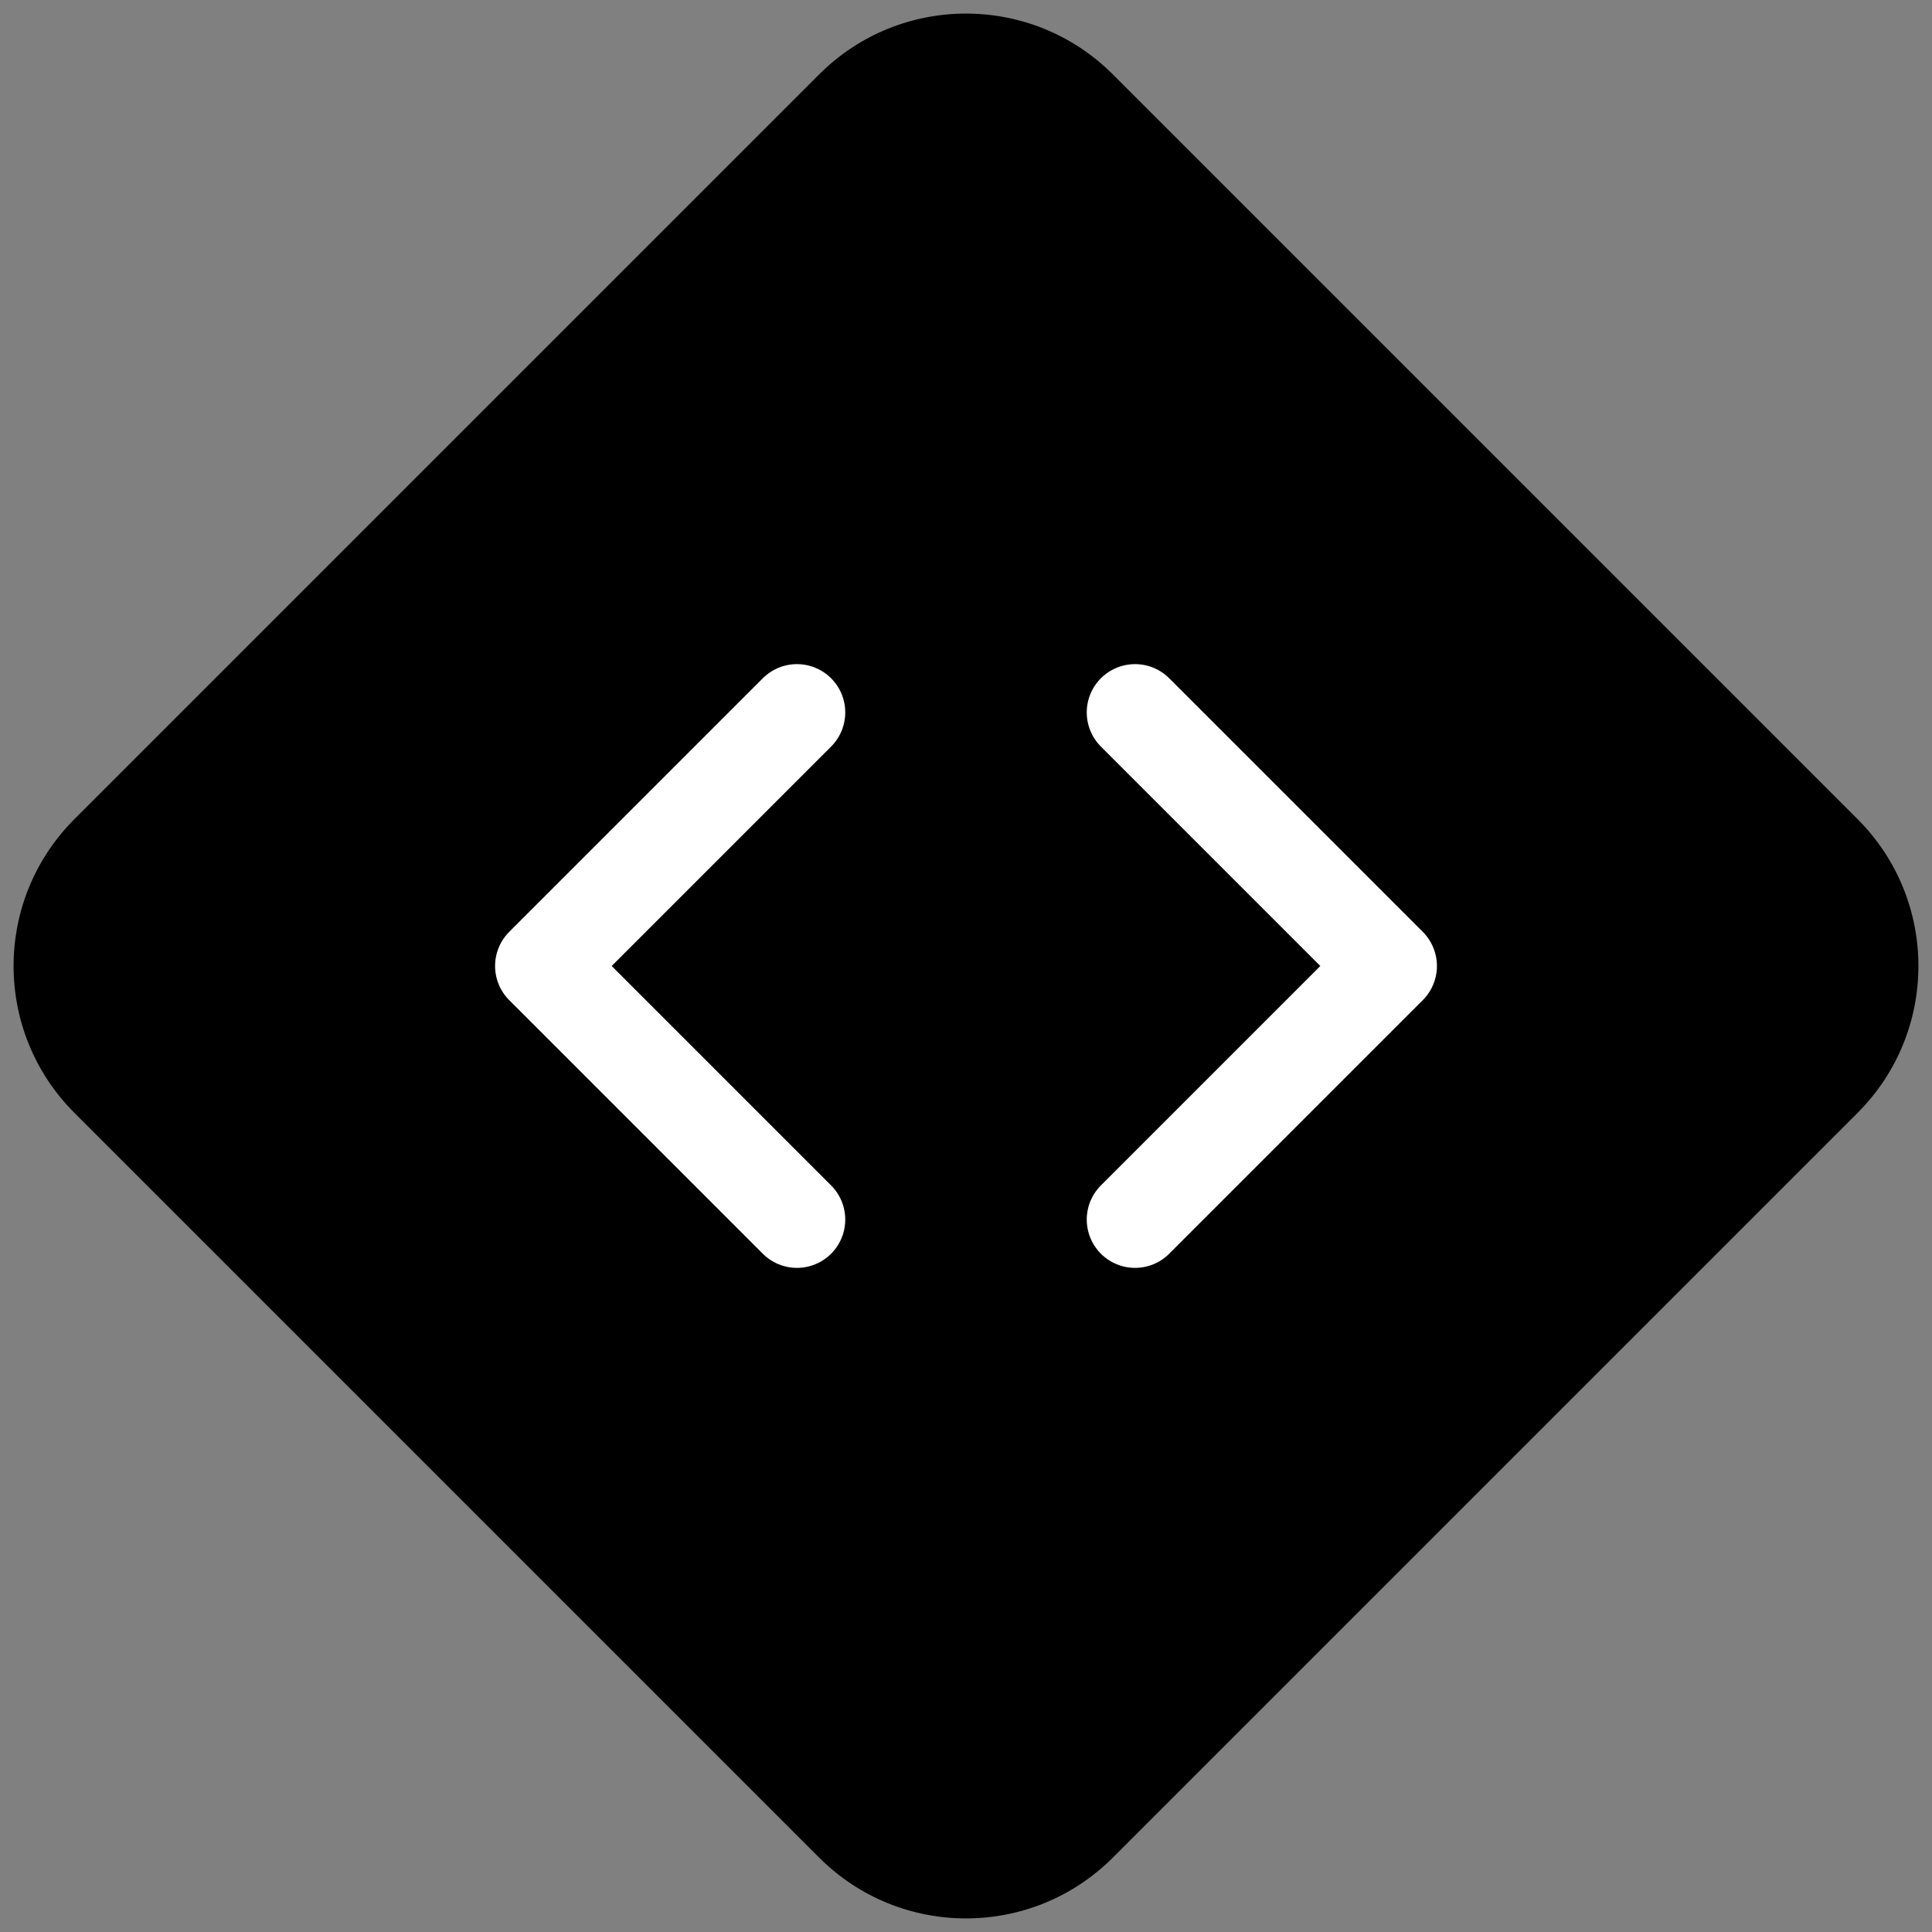
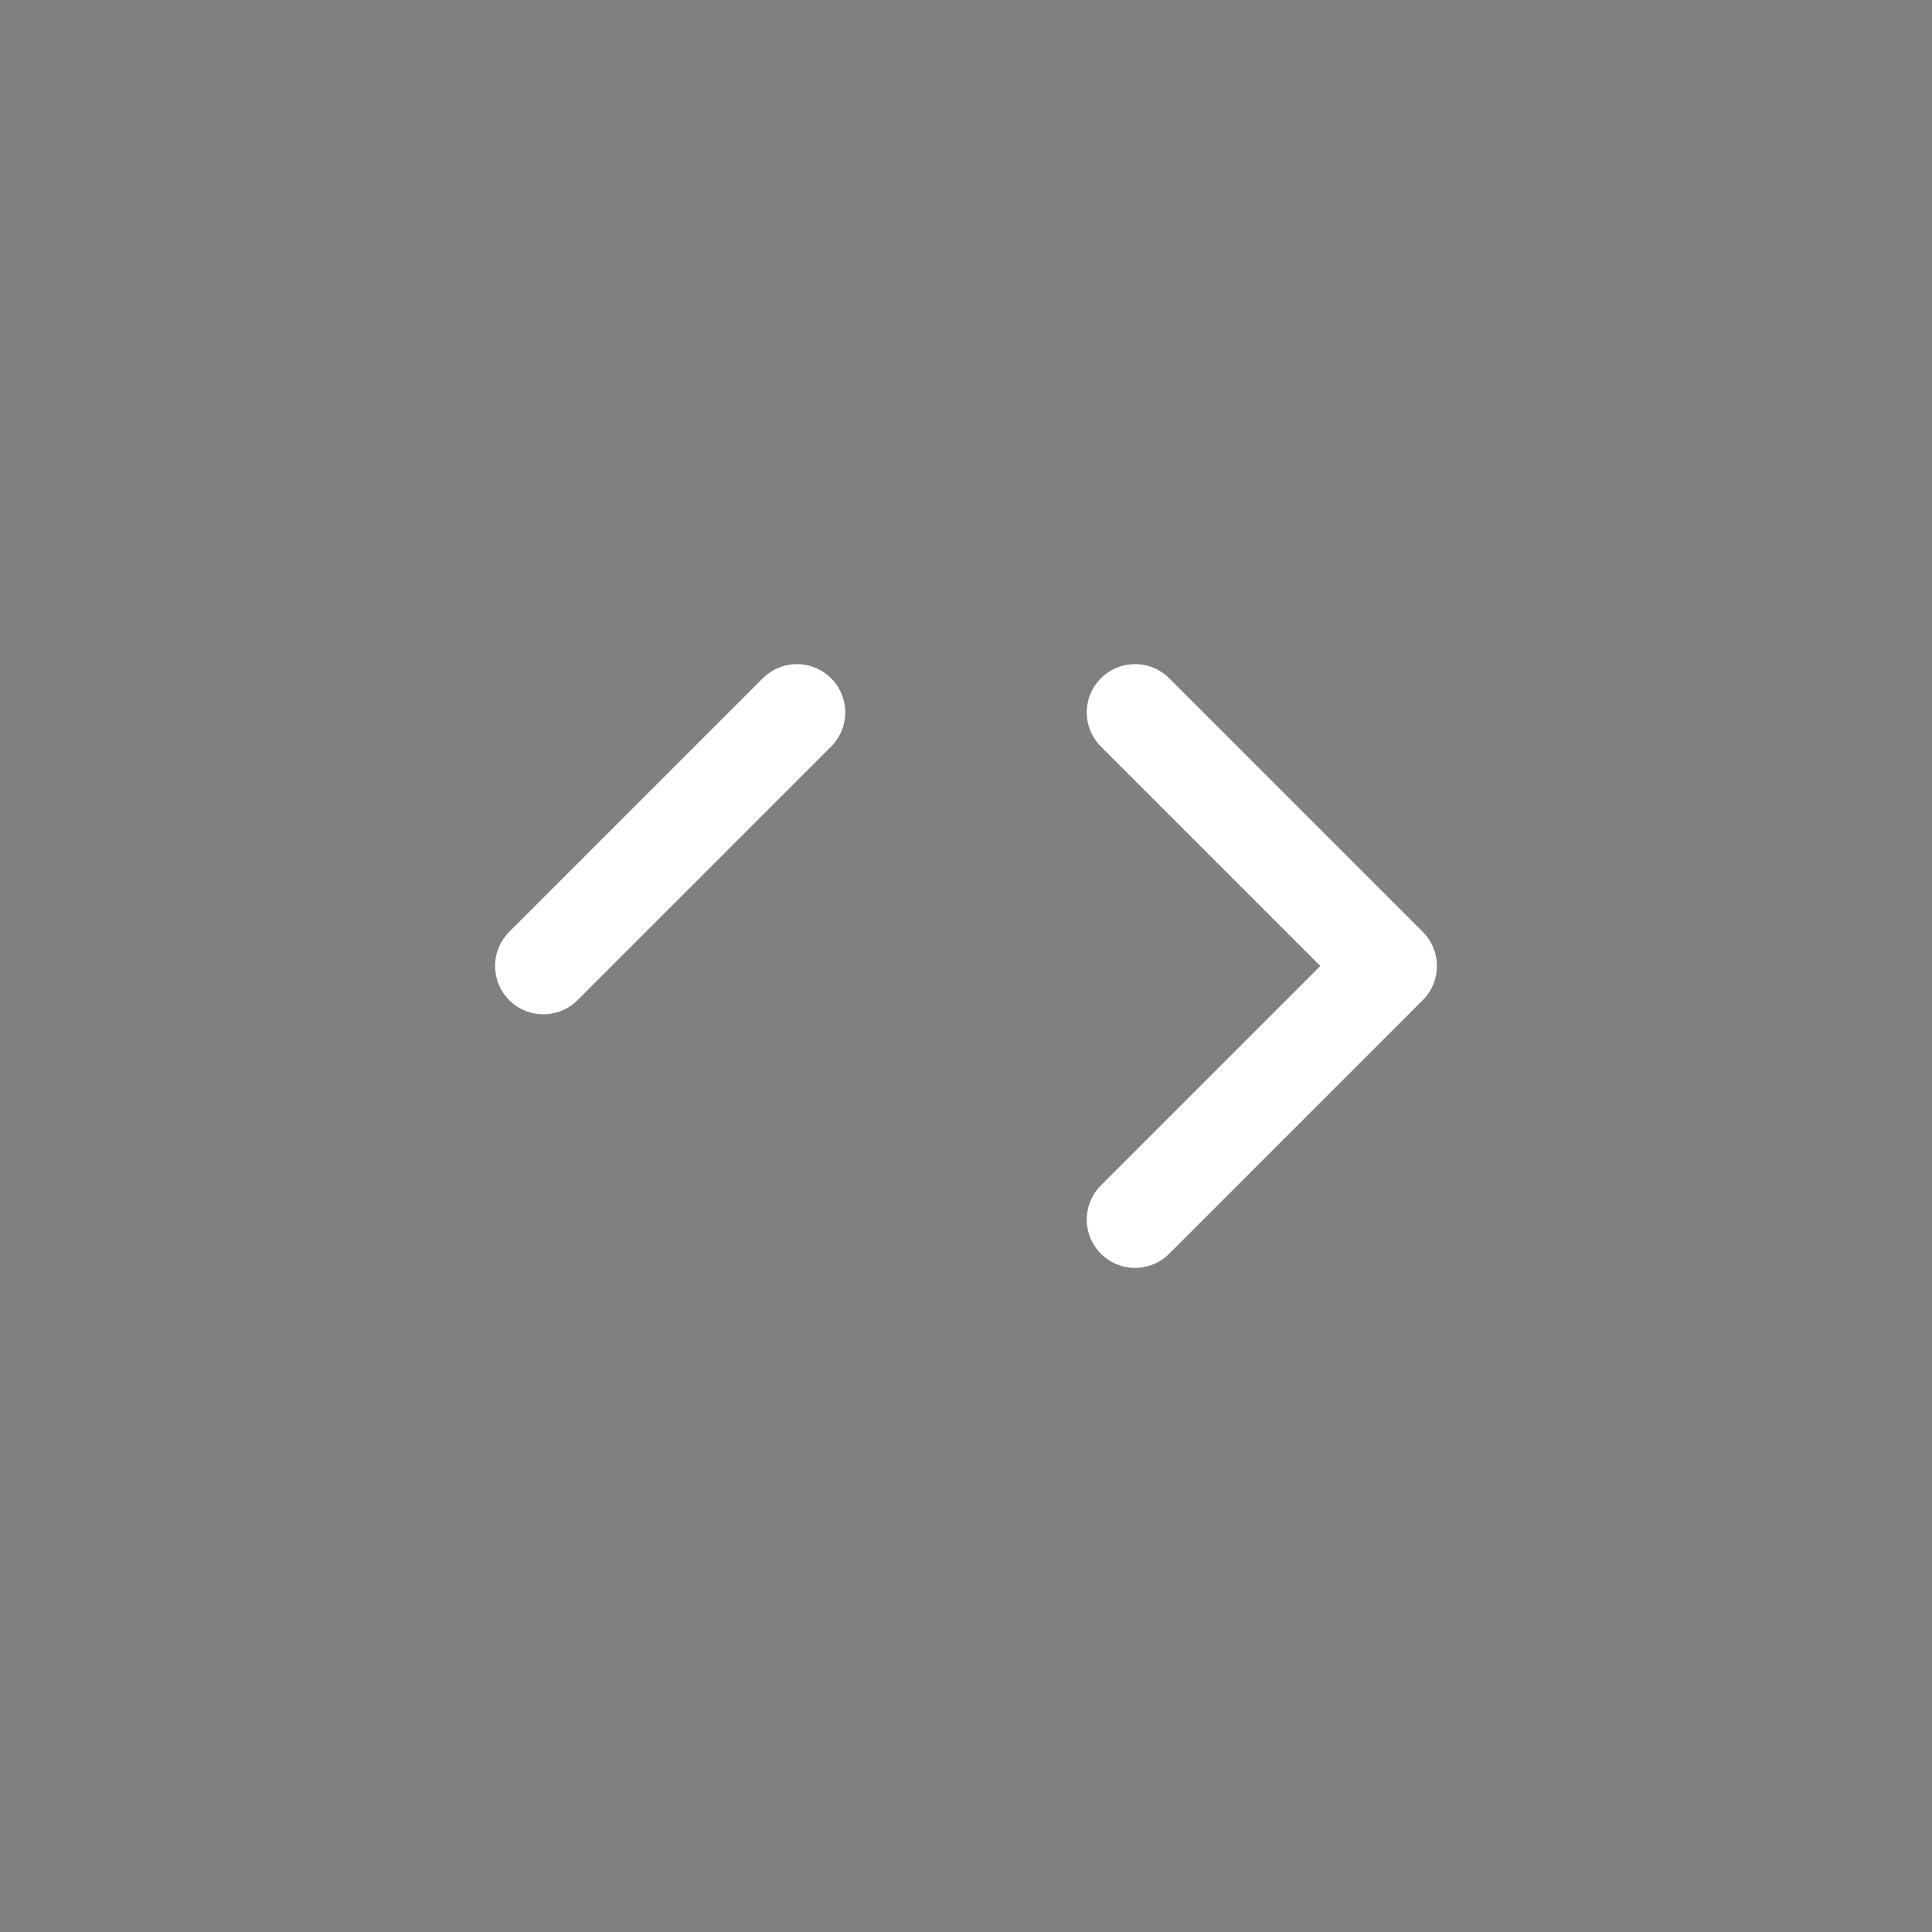
<svg xmlns="http://www.w3.org/2000/svg" width="80" height="80" viewBox="0 0 80 80" fill="none">
  <rect x="0" y="0" width="80" height="80" fill="#808080" stroke="none" />
-   <path d="M3.081 46.081C-0.277 42.723 -0.277 37.277 3.081 33.919L33.919 3.081C37.277 -0.277 42.723 -0.277 46.081 3.081L76.919 33.919C80.277 37.277 80.277 42.723 76.919 46.081L46.081 76.919C42.723 80.277 37.277 80.277 33.919 76.919L3.081 46.081Z" fill="#01C0D7" style="fill:#01C0D7;fill:color(display-p3 0.004 0.753 0.843);fill-opacity:1;" />
-   <path d="M47 50.5L57.5 40L47 29.5M33 29.5L22.5 40L33 50.5" stroke="white" style="stroke:white;stroke-opacity:1;" stroke-width="4" stroke-linecap="round" stroke-linejoin="round" />
+   <path d="M47 50.5L57.5 40L47 29.5M33 29.5L22.5 40" stroke="white" style="stroke:white;stroke-opacity:1;" stroke-width="4" stroke-linecap="round" stroke-linejoin="round" />
</svg>